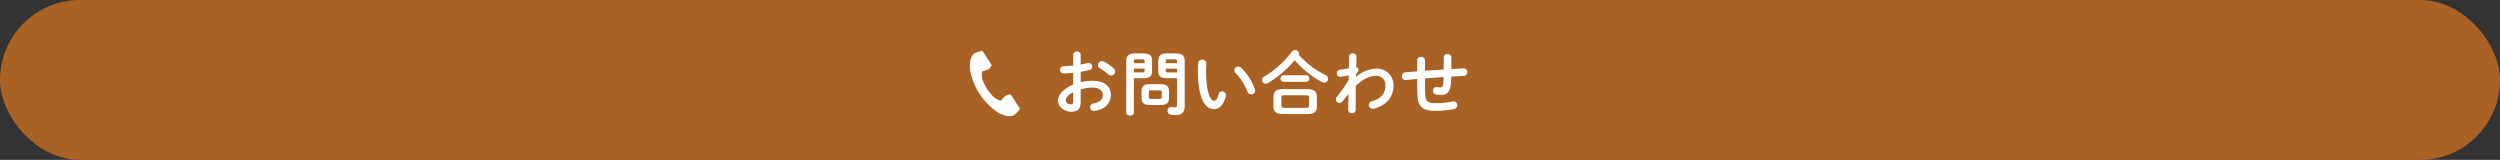
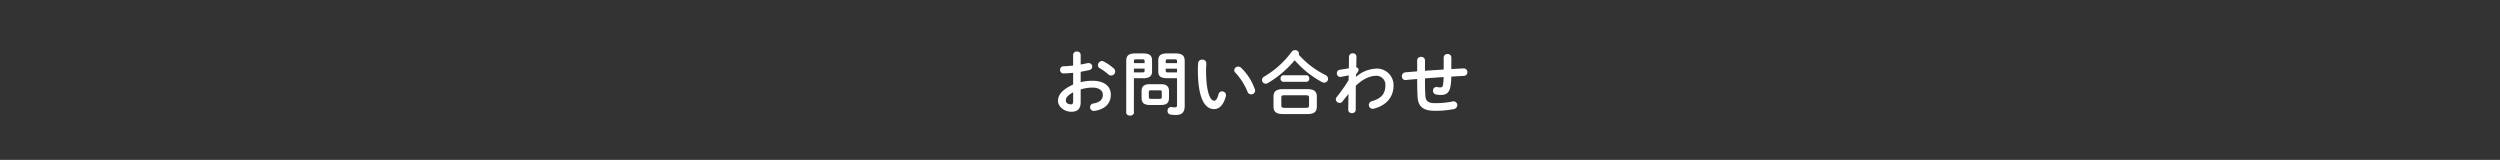
<svg xmlns="http://www.w3.org/2000/svg" width="860" height="55" viewBox="0 0 860 55">
  <rect x="0" y="0" width="860" height="55" fill="#333333" stroke="none" />
  <g id="グループ_369" data-name="グループ 369" transform="translate(-270.004 -2667.997)">
-     <rect id="長方形_200" data-name="長方形 200" width="860" height="55" rx="27.5" transform="translate(270.004 2667.997)" fill="#a96124" />
    <g id="otoiawase">
      <path id="パス_978" data-name="パス 978" d="M10.272-13.056c1.08-.168,2.088-.384,2.976-.6a1.2,1.2,0,0,0,1.008-1.176,1.225,1.225,0,0,0-1.272-1.224,1.329,1.329,0,0,0-.432.048c-.672.168-1.464.312-2.28.456V-18.84a1.19,1.19,0,0,0-1.3-1.176,1.19,1.19,0,0,0-1.3,1.176v3.648c-1.2.144-2.352.216-3.312.24A1.163,1.163,0,0,0,3.192-13.7,1.158,1.158,0,0,0,4.368-12.48c.96-.024,2.112-.1,3.312-.216v4.032C3.48-6.72,2.472-4.8,2.472-3.048,2.472-.96,4.8.7,6.96.7c2.232,0,3.312-.912,3.312-3.408V-6.984A14.169,14.169,0,0,1,14.4-7.608c2.28,0,3.5,1.128,3.5,2.448,0,1.56-.936,2.616-3.288,3.024a1.246,1.246,0,0,0-1.1,1.248,1.254,1.254,0,0,0,1.272,1.3.984.984,0,0,0,.264-.024c3.5-.5,5.592-2.472,5.592-5.568,0-3-2.424-4.776-6.264-4.776a16.169,16.169,0,0,0-4.1.48ZM7.68-2.9c0,.6-.072,1.056-.768,1.056C6.024-1.824,5.16-2.328,5.16-3.1c0-.936.432-1.728,2.52-2.9Zm10.536-13.68a1.306,1.306,0,0,0-.648-.168A1.441,1.441,0,0,0,16.2-15.336a1.2,1.2,0,0,0,.672,1.08,18.469,18.469,0,0,1,2.9,2.088,1.464,1.464,0,0,0,.984.408,1.4,1.4,0,0,0,1.392-1.368,1.488,1.488,0,0,0-.552-1.128A18.042,18.042,0,0,0,18.216-16.584Zm13.416,5.736a4.226,4.226,0,0,0,2.424-.5,2.26,2.26,0,0,0,.768-2.016V-16.8c0-1.752-.624-2.568-3.192-2.568h-2.5c-2.544,0-3.192.912-3.192,2.664V1.008c0,.672.672,1.008,1.32,1.008.672,0,1.32-.336,1.32-1.008V-10.848ZM28.584-12.84v-1.3h3.672v.72c0,.456-.168.576-.792.576Zm3.672-3.192H28.584v-.7c0-.48.168-.6.768-.6h2.112c.624,0,.792.12.792.6Zm5.616,14.4c1.7,0,2.784-.528,2.784-2.4V-6.384c0-1.632-.84-2.4-2.784-2.4H34.008c-1.944,0-2.784.768-2.784,2.4v2.352c0,1.632.84,2.4,2.784,2.4ZM34.416-3.744c-.456,0-.7-.12-.7-.6V-6.072c0-.432.144-.6.7-.6h3.048c.552,0,.7.168.7.6v1.728c0,.432-.144.6-.7.6Zm9-7.1v9.264c0,.576-.216.768-.768.768a7.5,7.5,0,0,1-1.032-.1.816.816,0,0,0-.24-.024A1.249,1.249,0,0,0,40.152.384a1.242,1.242,0,0,0,1.08,1.3,10.334,10.334,0,0,0,1.776.12c2.04,0,3.048-.864,3.048-3.144V-16.7c0-1.752-.648-2.664-3.192-2.664H40.152c-2.568,0-3.192.816-3.192,2.568v3.432c0,1.776.624,2.52,3.192,2.52Zm0-1.992h-3.1c-.624,0-.792-.12-.792-.576v-.72h3.888Zm0-3.192H39.528v-.7c0-.48.168-.6.792-.6h2.328c.6,0,.768.12.768.6Zm7.272-.048c-.048.624-.1,1.344-.1,2.448,0,9.12,2.112,13.416,5.592,13.416,1.608,0,3.144-1.176,4.032-4.392a1.189,1.189,0,0,0,.048-.408,1.321,1.321,0,0,0-1.368-1.3A1.25,1.25,0,0,0,57.672-5.28c-.456,1.8-.984,2.184-1.56,2.184C55.1-3.1,53.4-5.3,53.4-13.7c0-.744.1-1.92.1-2.256a1.3,1.3,0,0,0-1.416-1.272A1.314,1.314,0,0,0,50.688-16.08Zm14.832,1.7a1.584,1.584,0,0,0-1.056-.456A1.328,1.328,0,0,0,63.1-13.608a1.256,1.256,0,0,0,.408.888,21.221,21.221,0,0,1,4.152,6.528,1.322,1.322,0,0,0,1.272.912,1.3,1.3,0,0,0,1.344-1.272,1.422,1.422,0,0,0-.1-.5A18.943,18.943,0,0,0,65.52-14.376ZM88.272,1.488c1.872,0,3.24-.456,3.24-2.568V-4.512c0-1.728-.912-2.568-3.24-2.568H79.824c-2.328,0-3.216.84-3.216,2.568V-1.08c0,1.728.888,2.568,3.216,2.568ZM80.328-.648c-.672,0-1.032-.1-1.032-.84V-4.152c0-.624.168-.816,1.032-.816h7.44c.864,0,1.056.192,1.056.816v2.664c0,.624-.192.84-1.056.84ZM85.272-18.96a.848.848,0,0,0,.1-.408A1.246,1.246,0,0,0,84.024-20.5a1.443,1.443,0,0,0-1.2.6,31.143,31.143,0,0,1-9.432,8.5,1.35,1.35,0,0,0-.744,1.176A1.276,1.276,0,0,0,73.9-8.952a1.332,1.332,0,0,0,.7-.192,35.746,35.746,0,0,0,9.288-7.872,33.6,33.6,0,0,0,9.312,7.464,1.816,1.816,0,0,0,.864.24,1.31,1.31,0,0,0,1.3-1.32,1.466,1.466,0,0,0-.864-1.3A29.7,29.7,0,0,1,85.272-18.96Zm2.64,9.36a1.022,1.022,0,0,0,.984-1.128,1.01,1.01,0,0,0-.984-1.128h-7.9a1.024,1.024,0,0,0-.984,1.128A1.037,1.037,0,0,0,80.016-9.6ZM105-12.168c.648-.792.864-1.176.864-1.608a.772.772,0,0,0-.792-.768l.072-3.72a1.149,1.149,0,0,0-1.272-1.128,1.2,1.2,0,0,0-1.3,1.128l-.048,4.008-3.192.528a1.136,1.136,0,0,0-.936,1.176,1.19,1.19,0,0,0,1.128,1.272.9.9,0,0,0,.24-.024l2.712-.5-.048,1.656a59.14,59.14,0,0,1-4.1,5.808,1.225,1.225,0,0,0-.288.768,1.314,1.314,0,0,0,1.3,1.248,1.205,1.205,0,0,0,.96-.5l2.088-2.592L102.312.048a1.162,1.162,0,0,0,1.272,1.128,1.182,1.182,0,0,0,1.3-1.128l.024-8.28c2.352-2.28,4.824-3.432,6.96-3.432a3.069,3.069,0,0,1,3.216,3.336c0,2.88-1.488,4.488-4.584,5.376a1.368,1.368,0,0,0-1.1,1.32,1.32,1.32,0,0,0,1.344,1.32,2.393,2.393,0,0,0,.384-.048c4.176-1.1,6.768-3.888,6.768-7.992a5.688,5.688,0,0,0-6.024-5.784,11.173,11.173,0,0,0-6.912,2.856Zm32.784-5.784a1.2,1.2,0,0,0-1.32-1.2,1.215,1.215,0,0,0-1.32,1.2v4.128c-2.136.144-4.3.264-6.432.432v-3.624a1.215,1.215,0,0,0-1.344-1.152,1.215,1.215,0,0,0-1.344,1.152V-13.2c-1.344.12-2.688.216-4.032.336a1.316,1.316,0,0,0-1.224,1.368,1.4,1.4,0,0,0,.144.624,1.086,1.086,0,0,0,1.056.648h.168c1.3-.12,2.592-.24,3.888-.336v.24c0,2.448.048,4.224.144,5.928.192,3.576,2.3,4.752,5.808,4.752A31.639,31.639,0,0,0,138.6-.216a1.387,1.387,0,0,0,1.224-1.344,1.28,1.28,0,0,0-1.3-1.32,1.853,1.853,0,0,0-.36.048A29.627,29.627,0,0,1,132-2.256c-2.088,0-3.048-.768-3.144-2.448-.12-1.7-.144-3.336-.144-5.688v-.384c2.136-.168,4.272-.312,6.408-.456A16.526,16.526,0,0,1,134.9-8.52c-.12.624-.36.84-.912.84a4.333,4.333,0,0,1-1.08-.12.816.816,0,0,0-.24-.024,1.209,1.209,0,0,0-1.2,1.3,1.27,1.27,0,0,0,1.008,1.272,8.383,8.383,0,0,0,1.656.168c1.992,0,2.952-.768,3.36-3.024a19.968,19.968,0,0,0,.264-3.288c1.44-.072,2.88-.168,4.32-.24a1.248,1.248,0,0,0,1.224-1.272,1.259,1.259,0,0,0-1.3-1.3h-.1l-4.128.216Z" transform="translate(631.486 2705.741)" fill="#fff" />
      <g id="グループ_223" data-name="グループ 223" transform="translate(-3378.617 -557.606)">
-         <path id="パス_678" data-name="パス 678" d="M3983.8,3244.02c-1.546,1-1.85,4.137-1.267,6.691a23.1,23.1,0,0,0,3.051,7.171,24,24,0,0,0,5.3,5.711c2.094,1.574,5.08,2.575,6.626,1.573a7.833,7.833,0,0,0,2-2.141l-.83-1.281-2.284-3.522c-.17-.262-1.235-.022-1.775.284a5.132,5.132,0,0,0-1.4,1.522c-.5.289-.92,0-1.795-.4-1.076-.495-2.285-2.032-3.248-3.425-.879-1.447-1.79-3.179-1.8-4.363-.011-.963-.1-1.463.365-1.8a5.141,5.141,0,0,0,1.961-.659c.5-.368,1.153-1.243.983-1.5l-2.284-3.522-.83-1.281A7.825,7.825,0,0,0,3983.8,3244.02Z" fill="#fff" />
-       </g>
+         </g>
    </g>
  </g>
</svg>